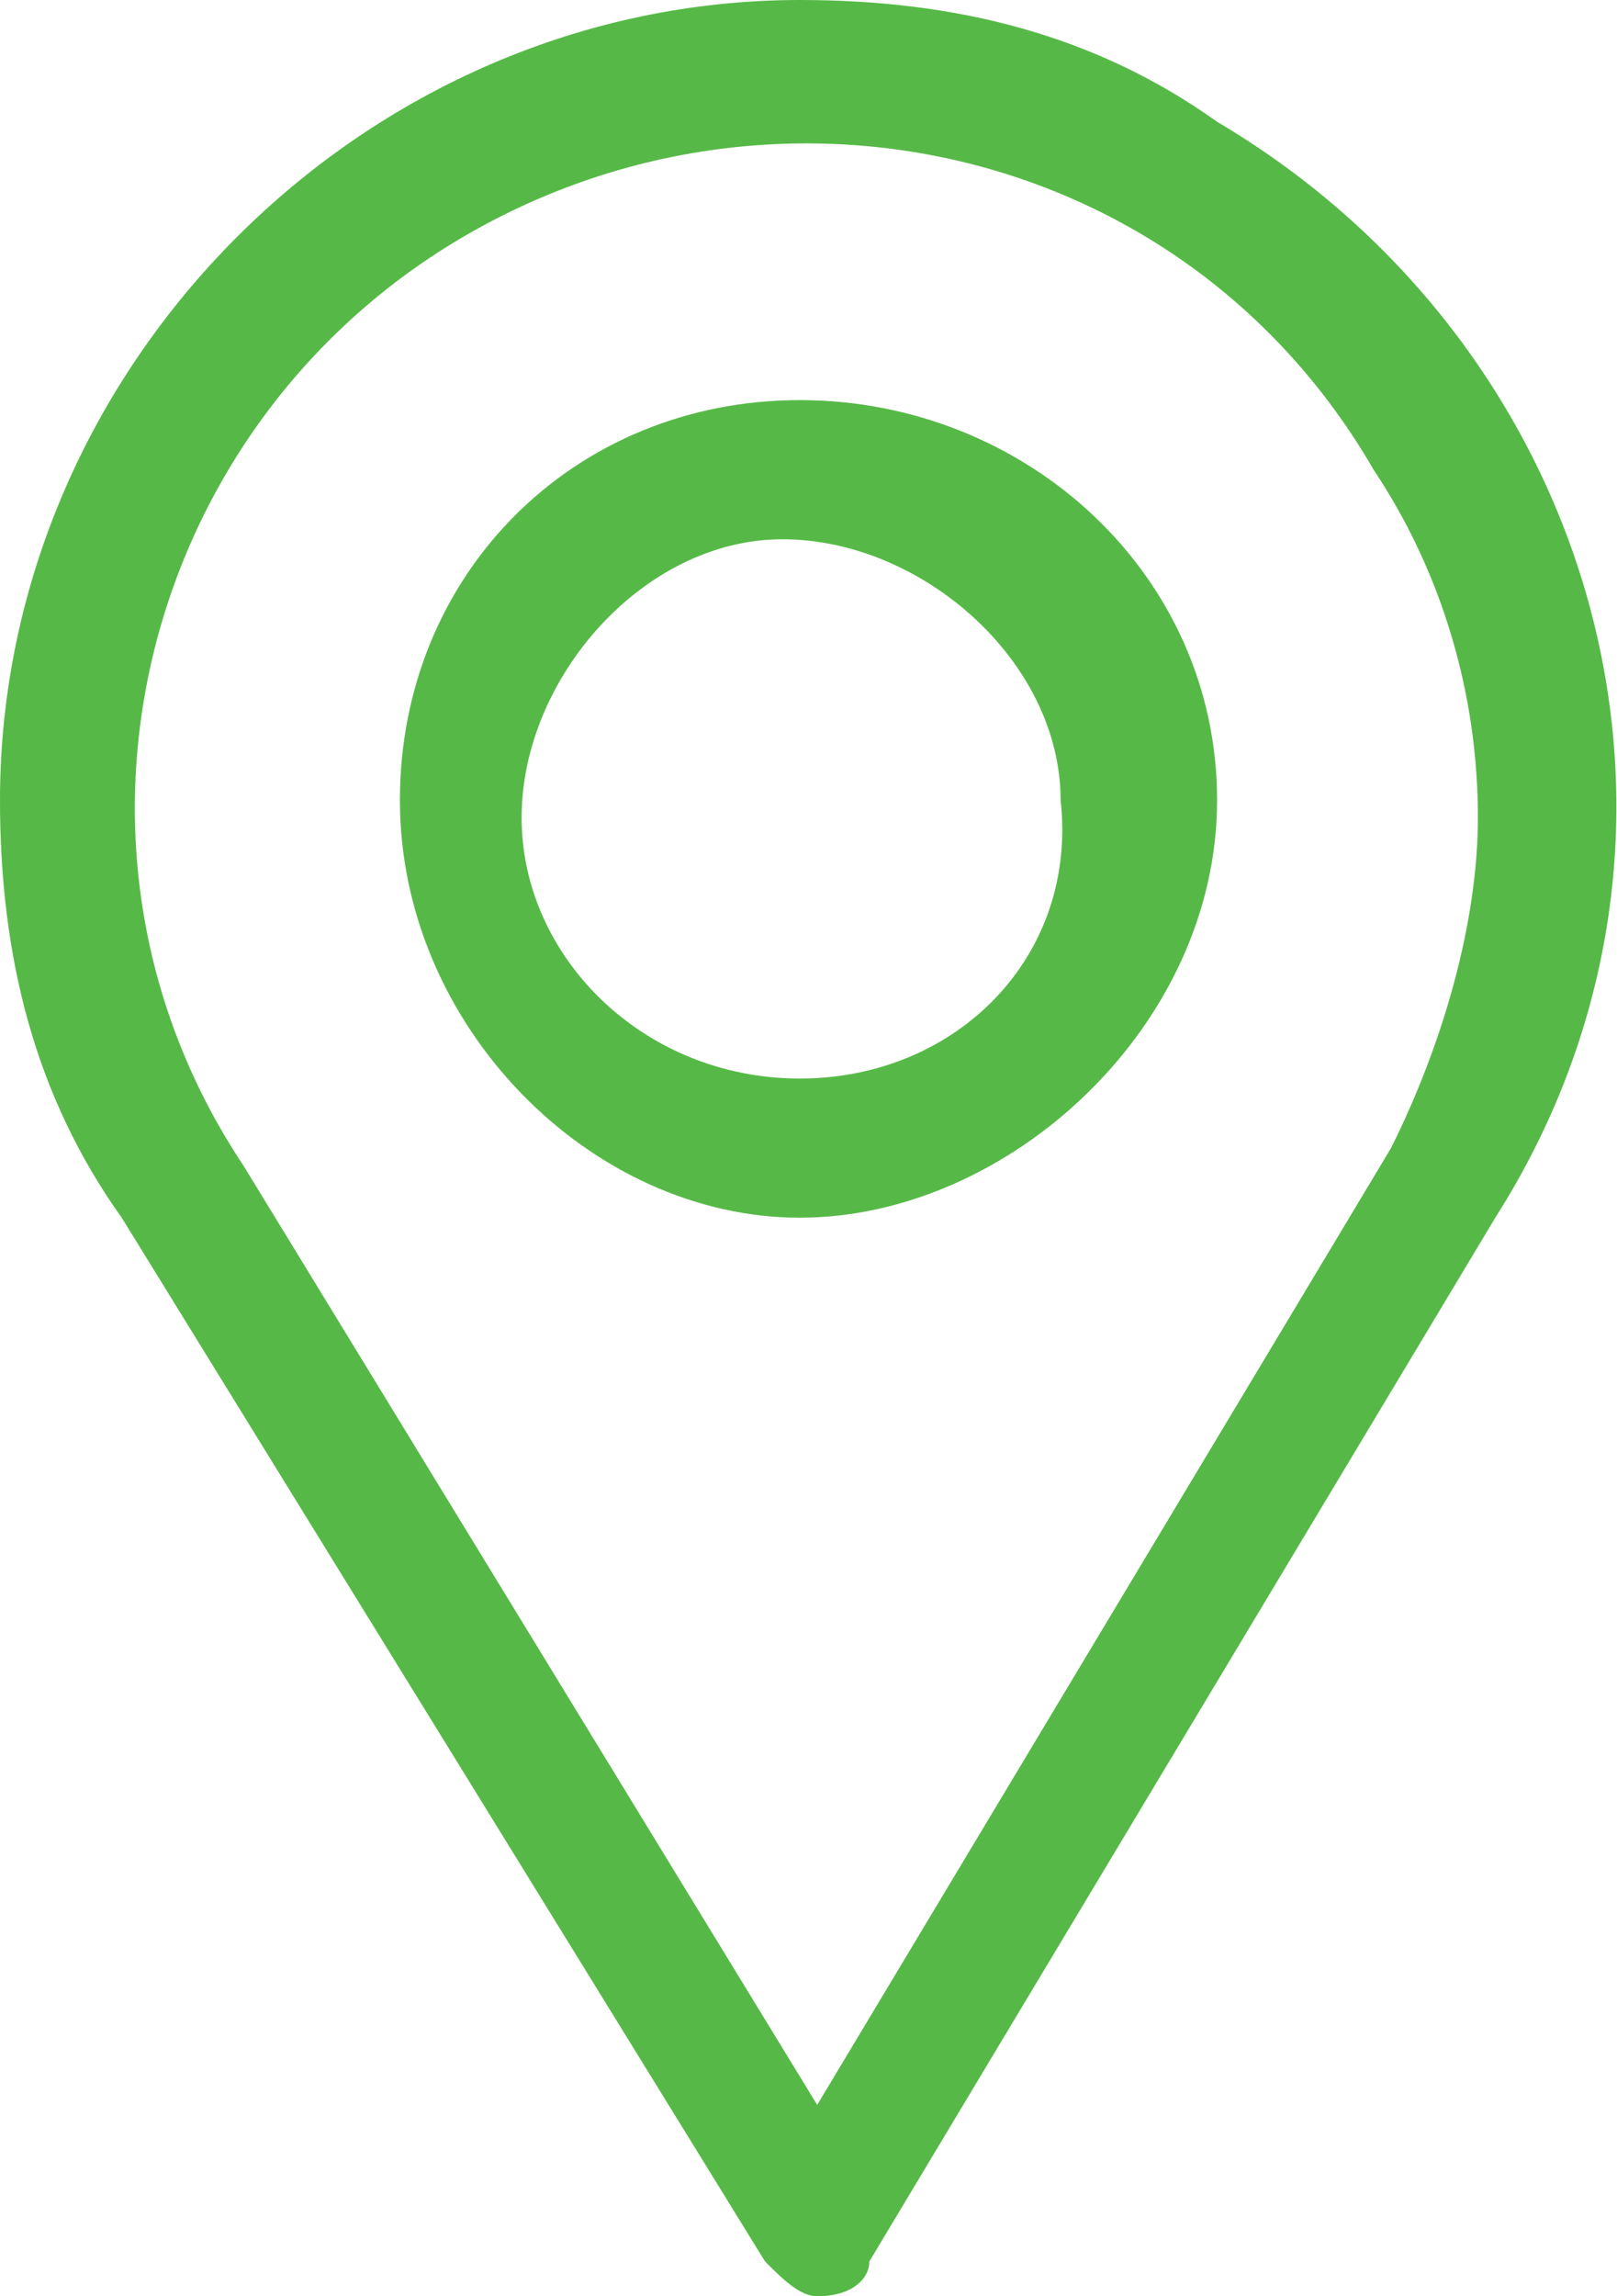
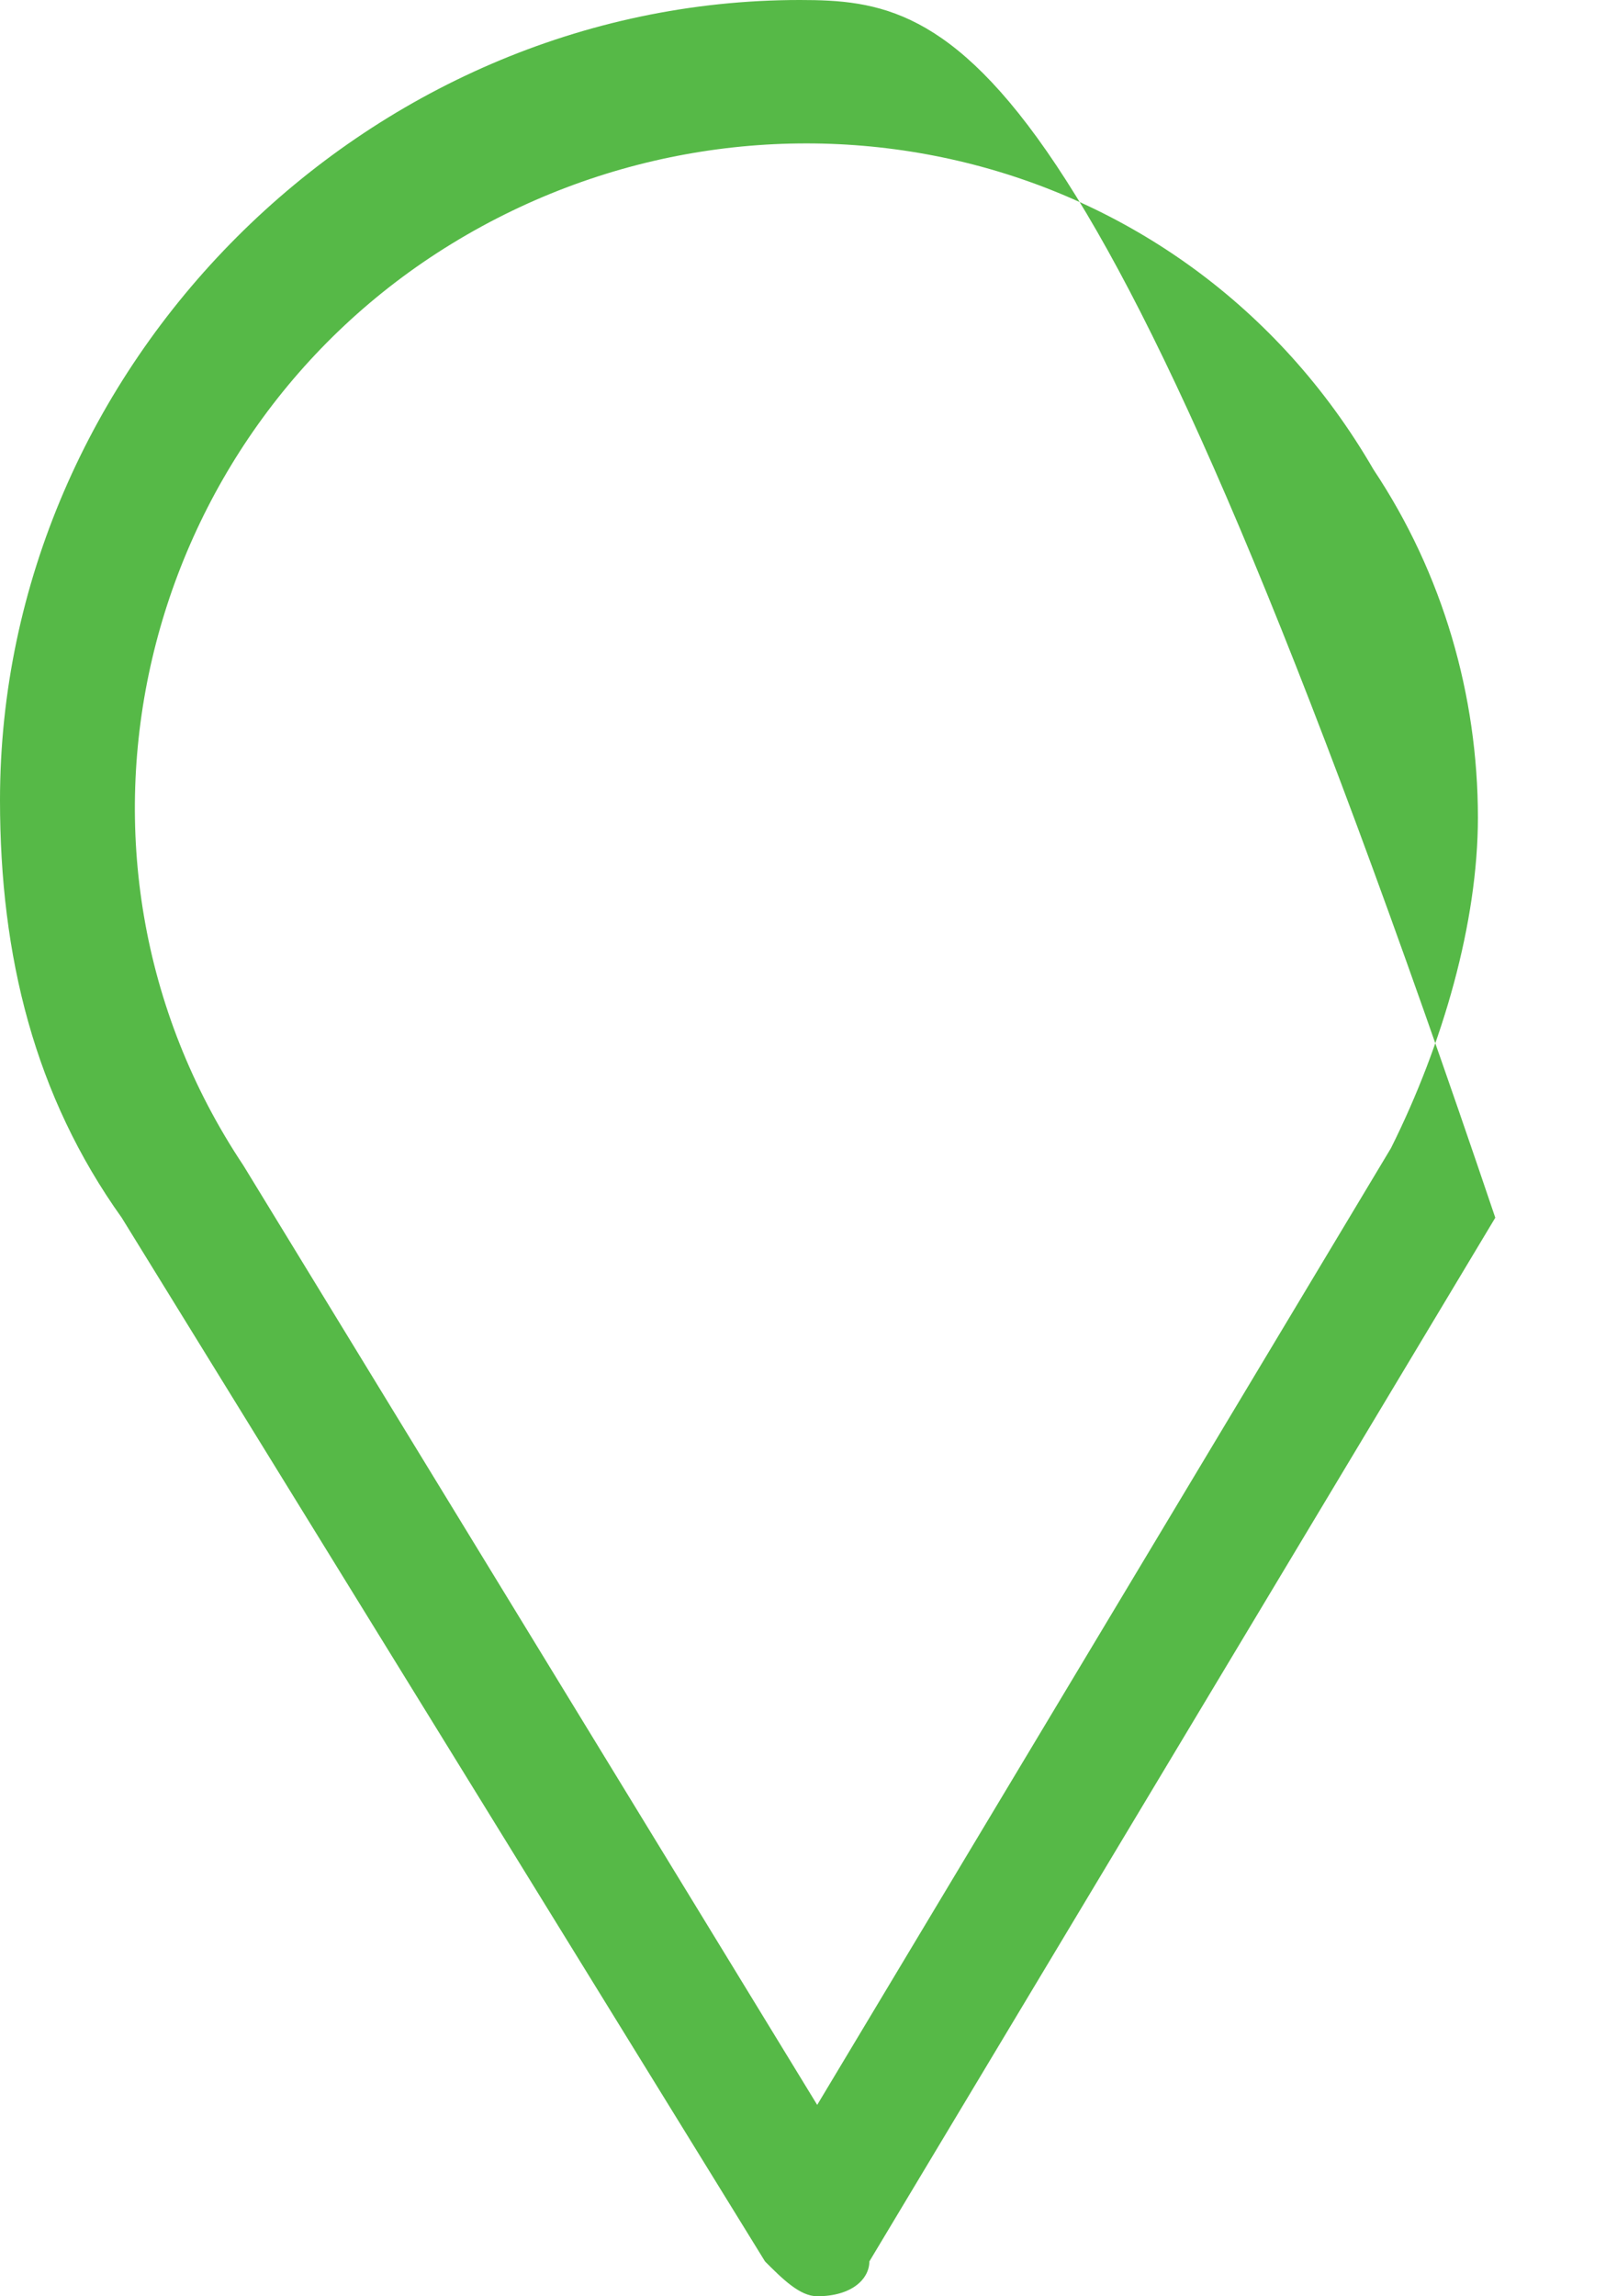
<svg xmlns="http://www.w3.org/2000/svg" version="1.1" id="Layer_1" x="0px" y="0px" viewBox="0 0 9.3 13.2" style="enable-background:new 0 0 9.3 13.2;" xml:space="preserve">
  <style type="text/css">
	.st0{fill:#56B947;}
</style>
  <title>honeAsset 7</title>
  <g>
    <g id="Layer_1-2">
-       <path class="st0" d="M4.6,0C2.1,0,0,2.1,0,4.6c0,0.9,0.2,1.7,0.7,2.4L4.4,13c0.1,0.1,0.2,0.2,0.3,0.2l0,0C4.9,13.2,5,13.1,5,13    l3.6-6C10,4.8,9.2,2,7,0.7C6.3,0.2,5.5,0,4.6,0z M8,6.6l-3.3,5.5L1.4,6.7C0.2,4.9,0.8,2.5,2.6,1.4s4.2-0.6,5.3,1.3    c0.4,0.6,0.6,1.3,0.6,2C8.5,5.3,8.3,6,8,6.6z" />
-       <path class="st0" d="M4.6,2.3c-1.3,0-2.3,1-2.3,2.3S3.4,7,4.6,7S7,5.9,7,4.6S5.9,2.3,4.6,2.3L4.6,2.3z M4.6,6.2    c-0.9,0-1.6-0.7-1.6-1.5s0.7-1.6,1.5-1.6s1.6,0.7,1.6,1.5c0,0,0,0,0,0C6.2,5.5,5.5,6.2,4.6,6.2z" />
+       <path class="st0" d="M4.6,0C2.1,0,0,2.1,0,4.6c0,0.9,0.2,1.7,0.7,2.4L4.4,13c0.1,0.1,0.2,0.2,0.3,0.2l0,0C4.9,13.2,5,13.1,5,13    l3.6-6C6.3,0.2,5.5,0,4.6,0z M8,6.6l-3.3,5.5L1.4,6.7C0.2,4.9,0.8,2.5,2.6,1.4s4.2-0.6,5.3,1.3    c0.4,0.6,0.6,1.3,0.6,2C8.5,5.3,8.3,6,8,6.6z" />
    </g>
  </g>
</svg>